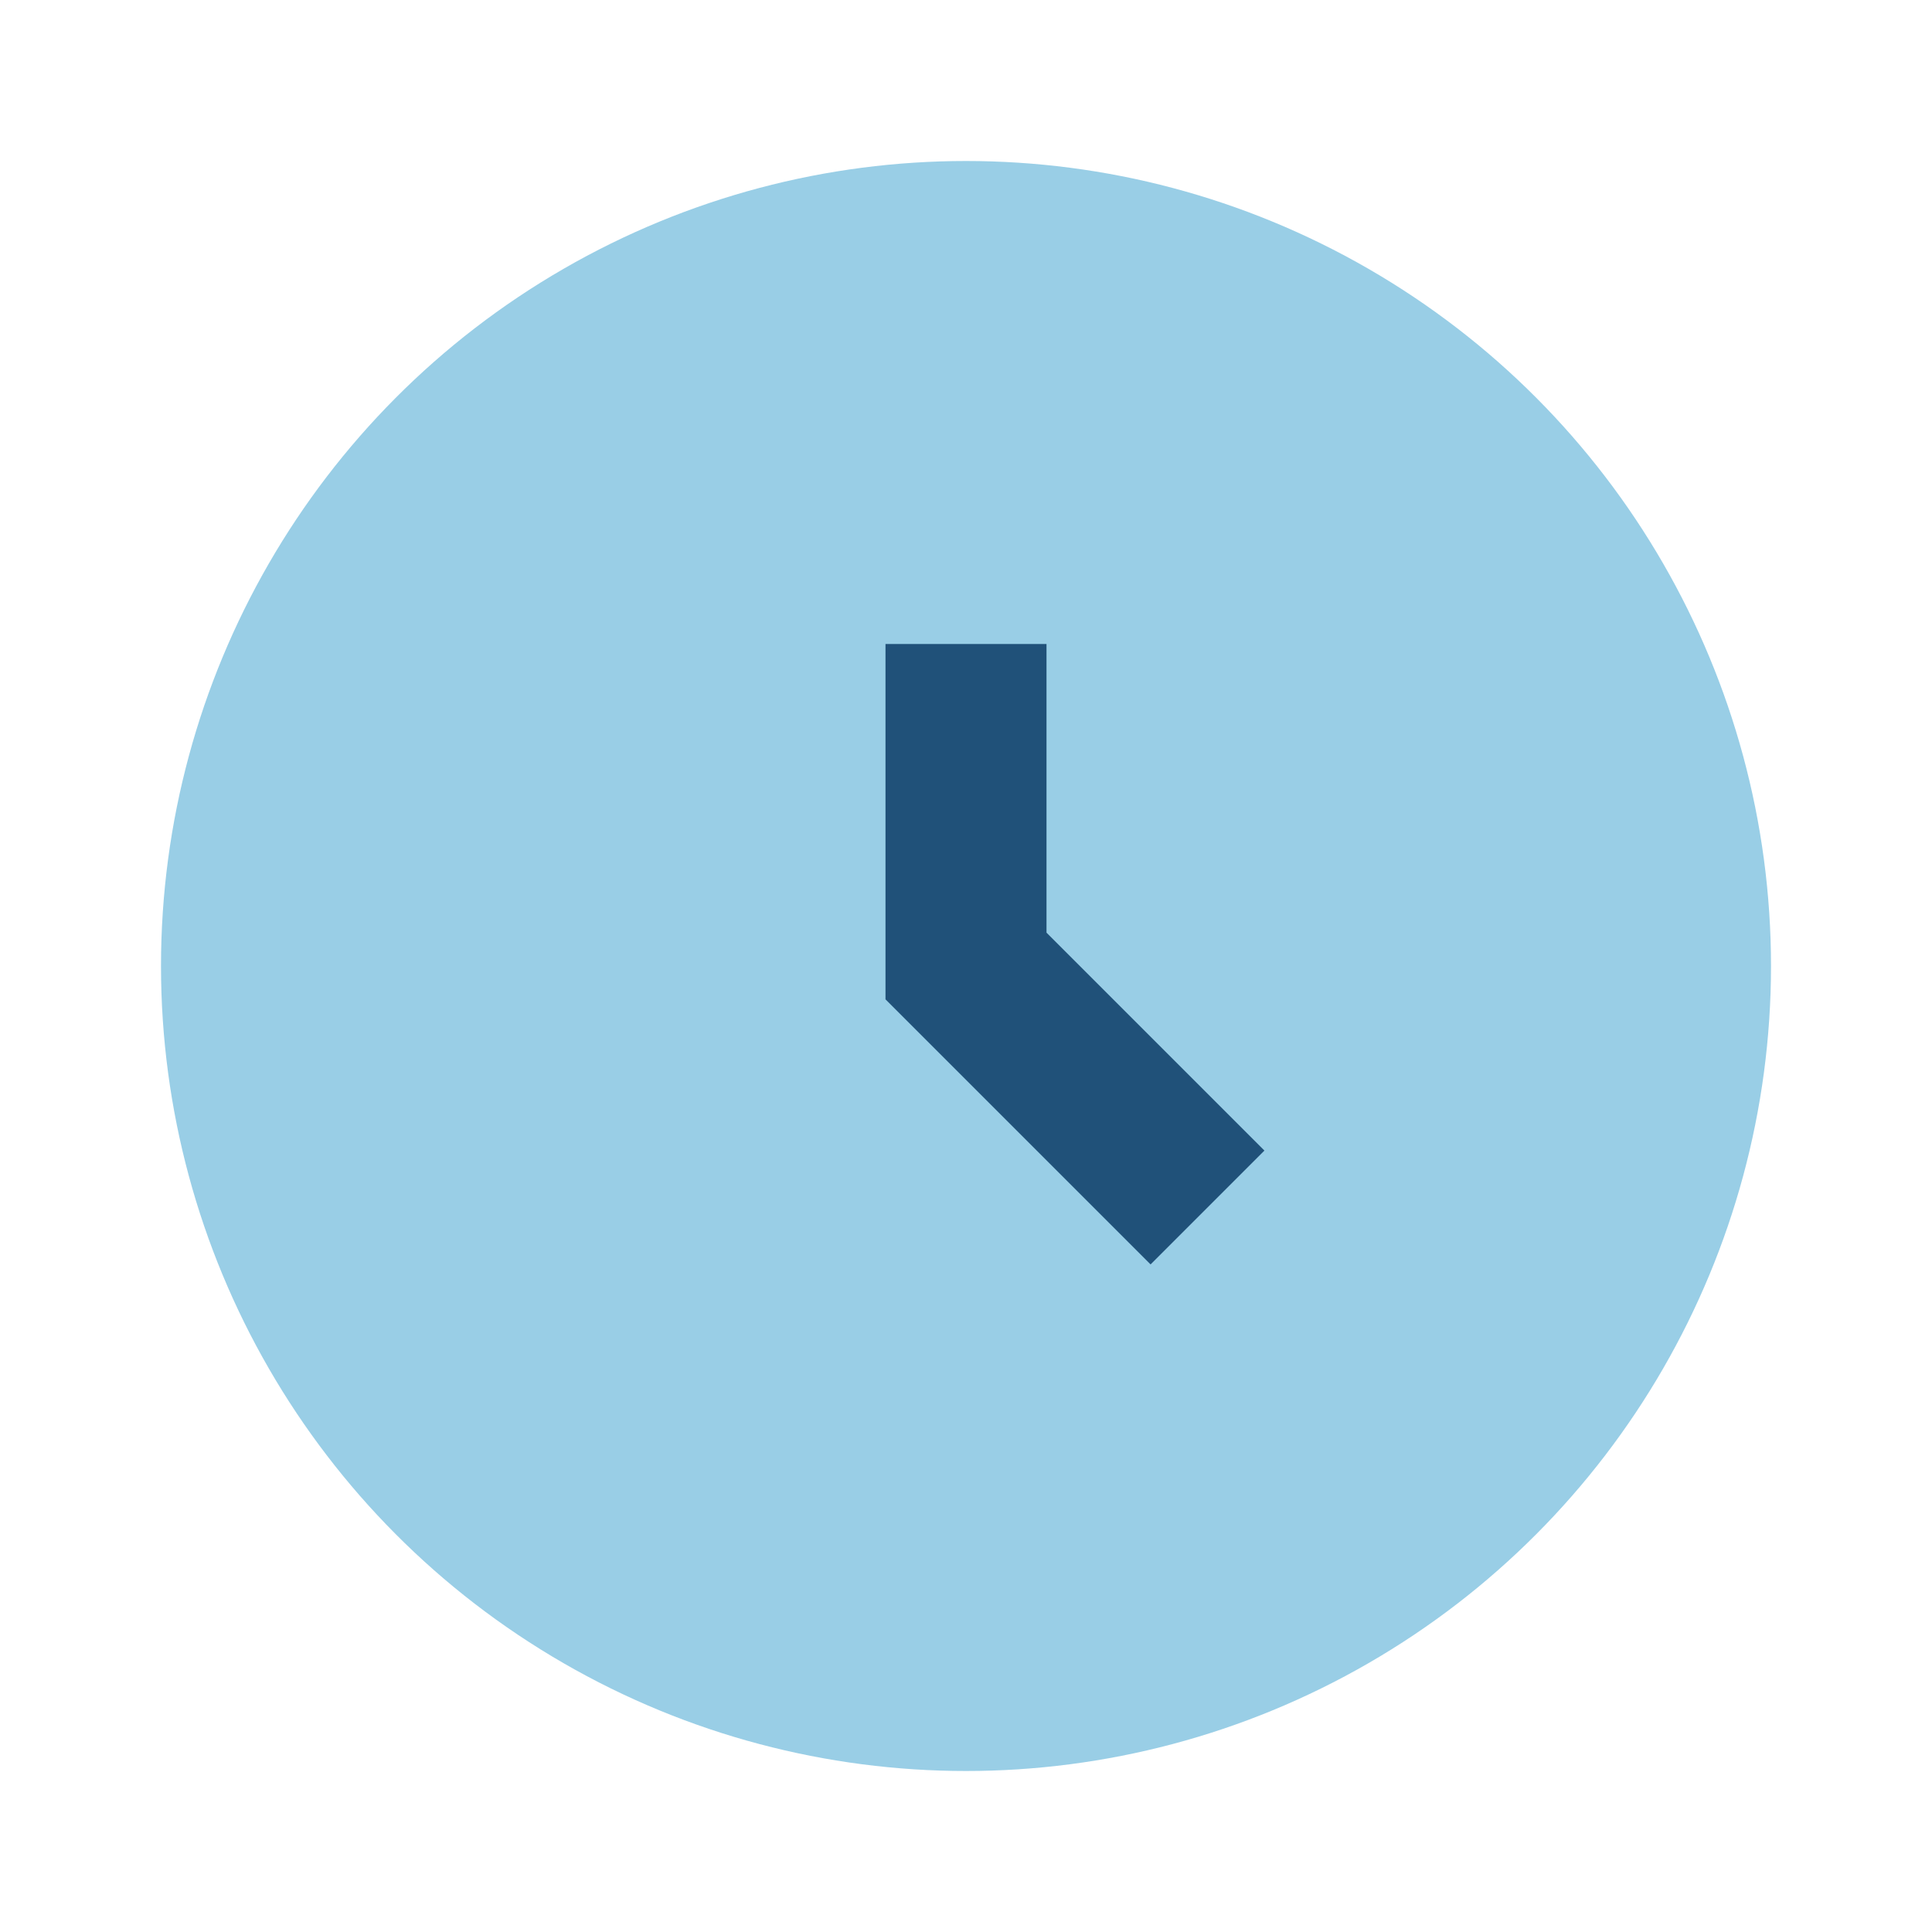
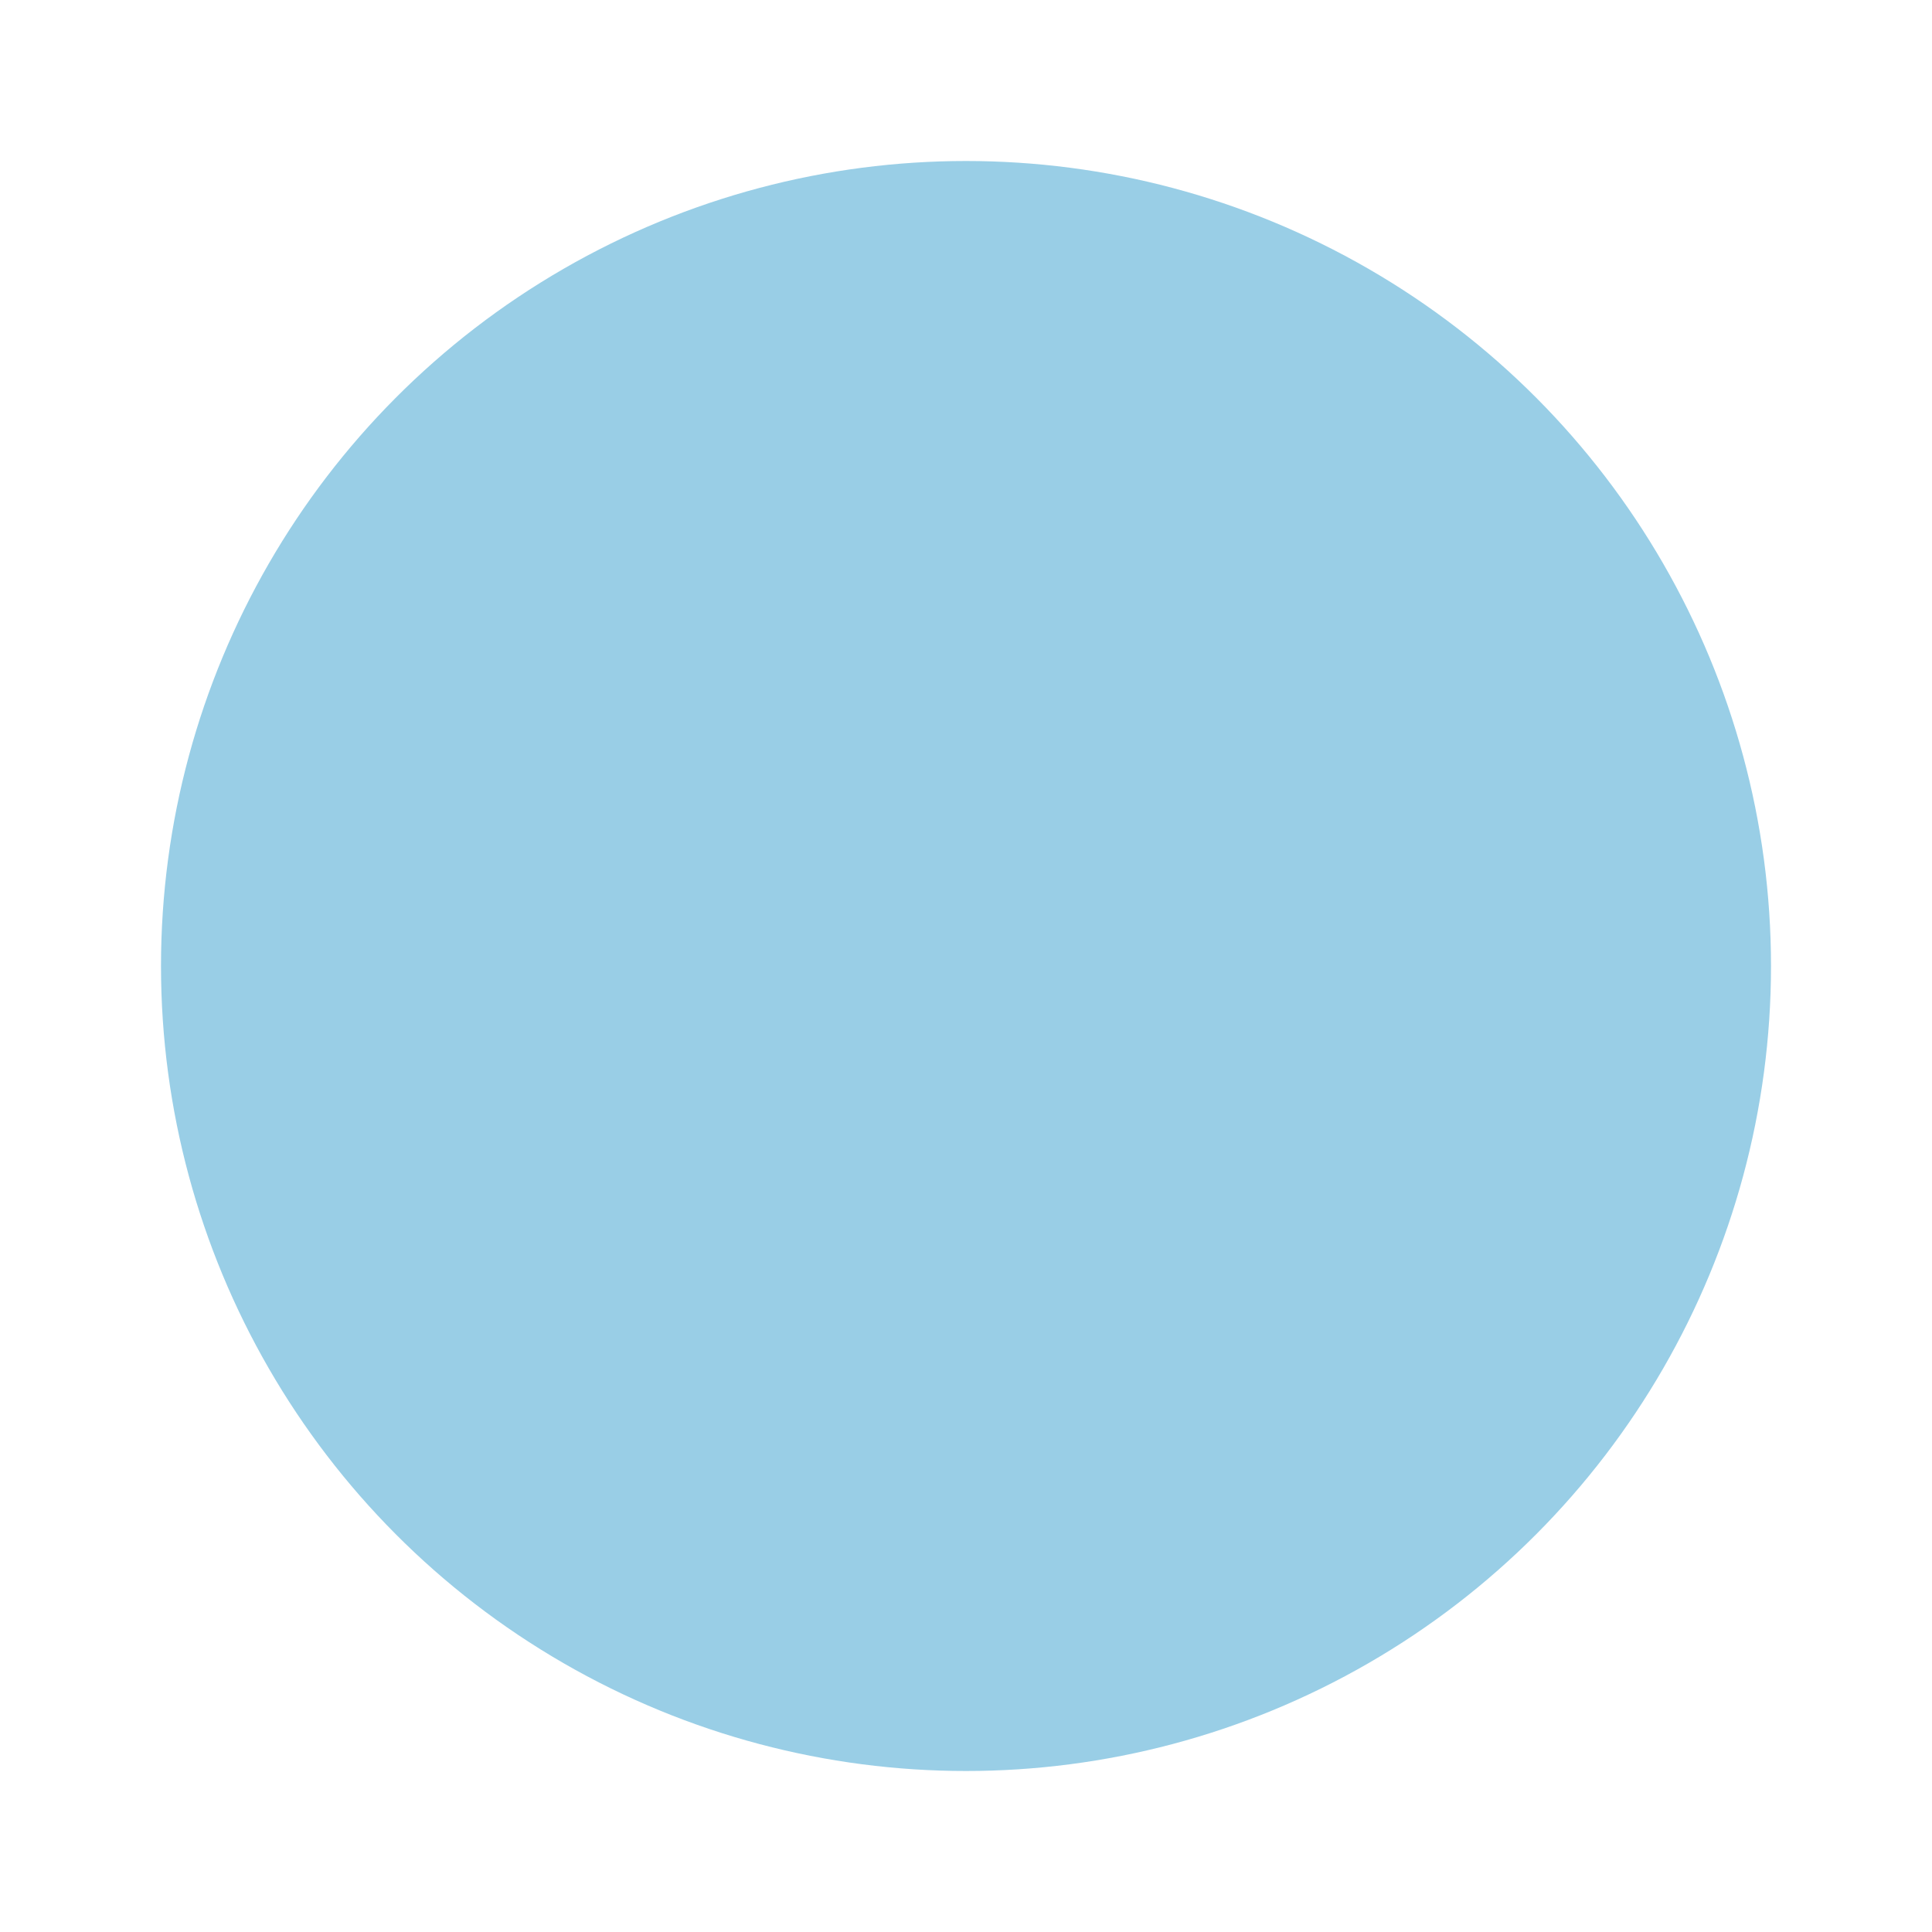
<svg xmlns="http://www.w3.org/2000/svg" width="24" height="24" viewBox="0 0 24 24">
  <circle cx="12" cy="12" r="10" fill="#99CEE6" />
-   <path d="M12 8v4l3 3" stroke="#205179" stroke-width="2" fill="none" />
</svg>